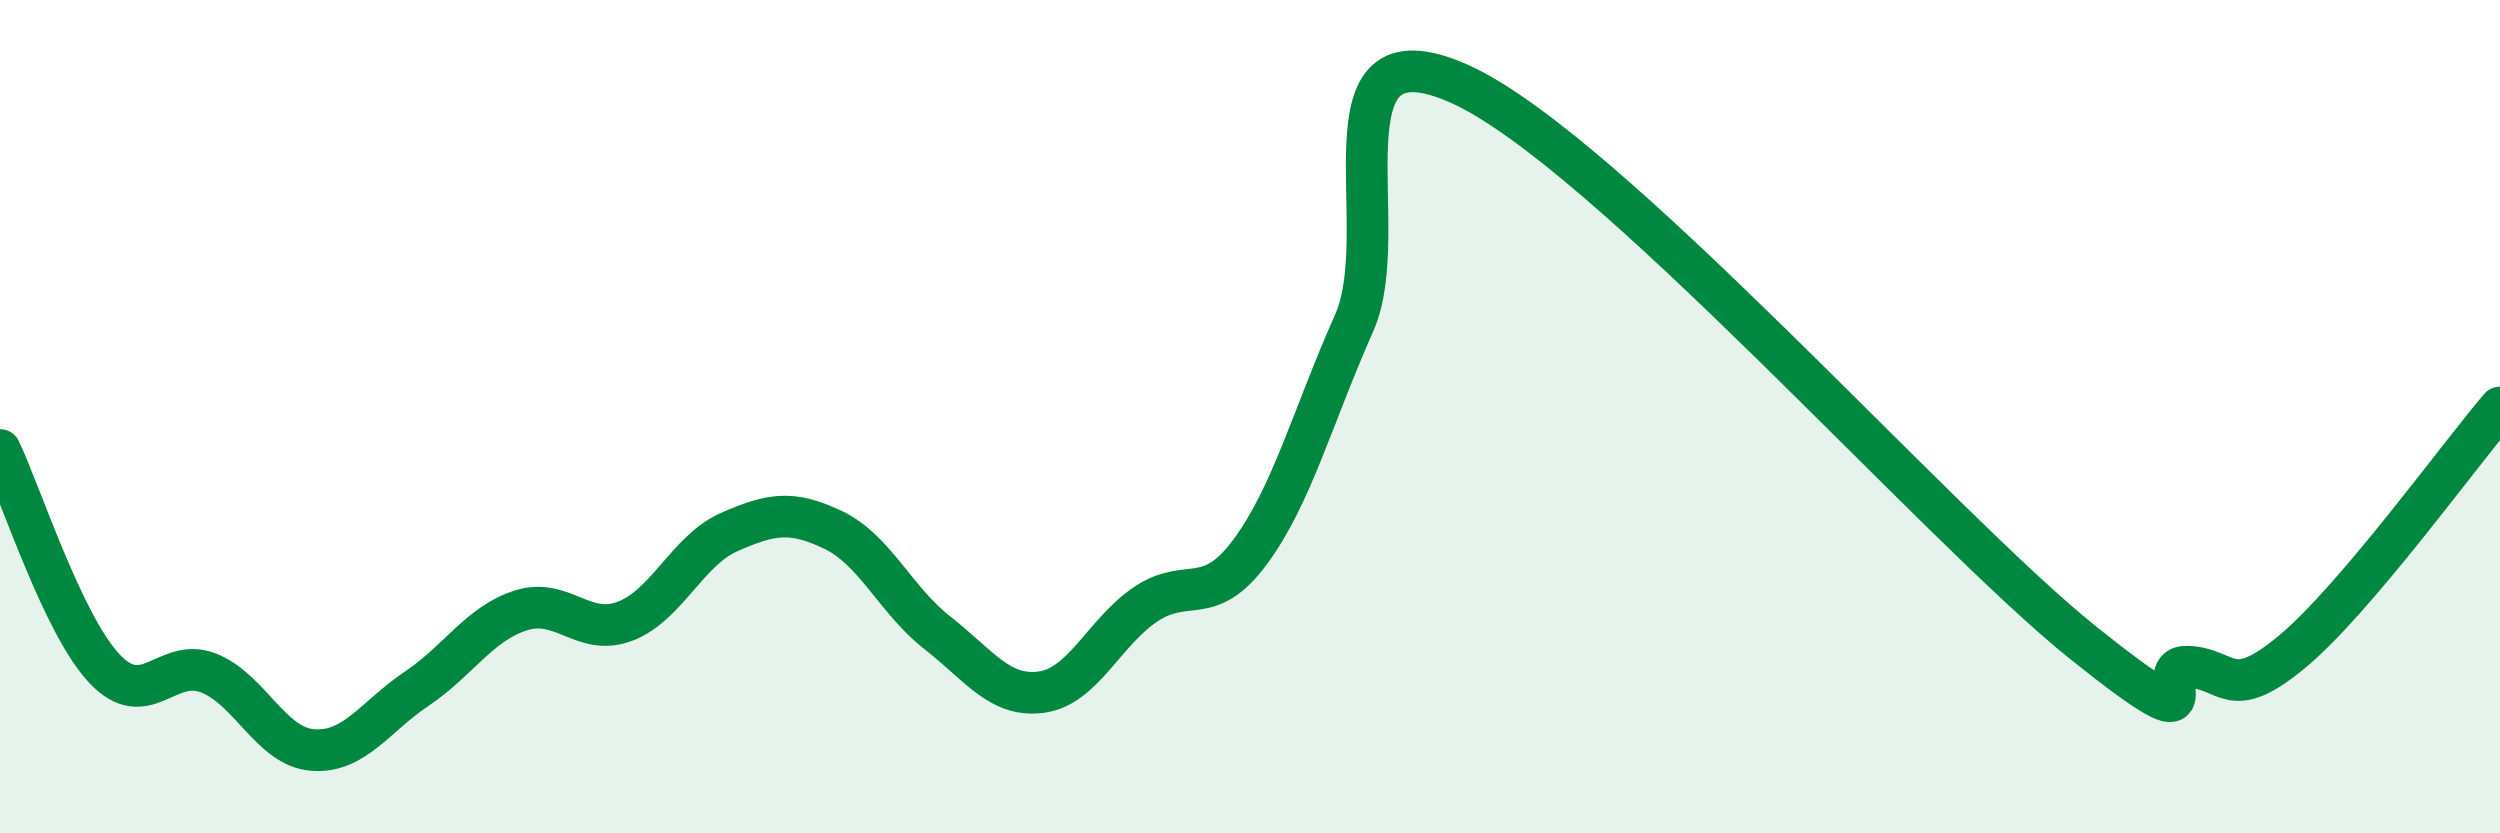
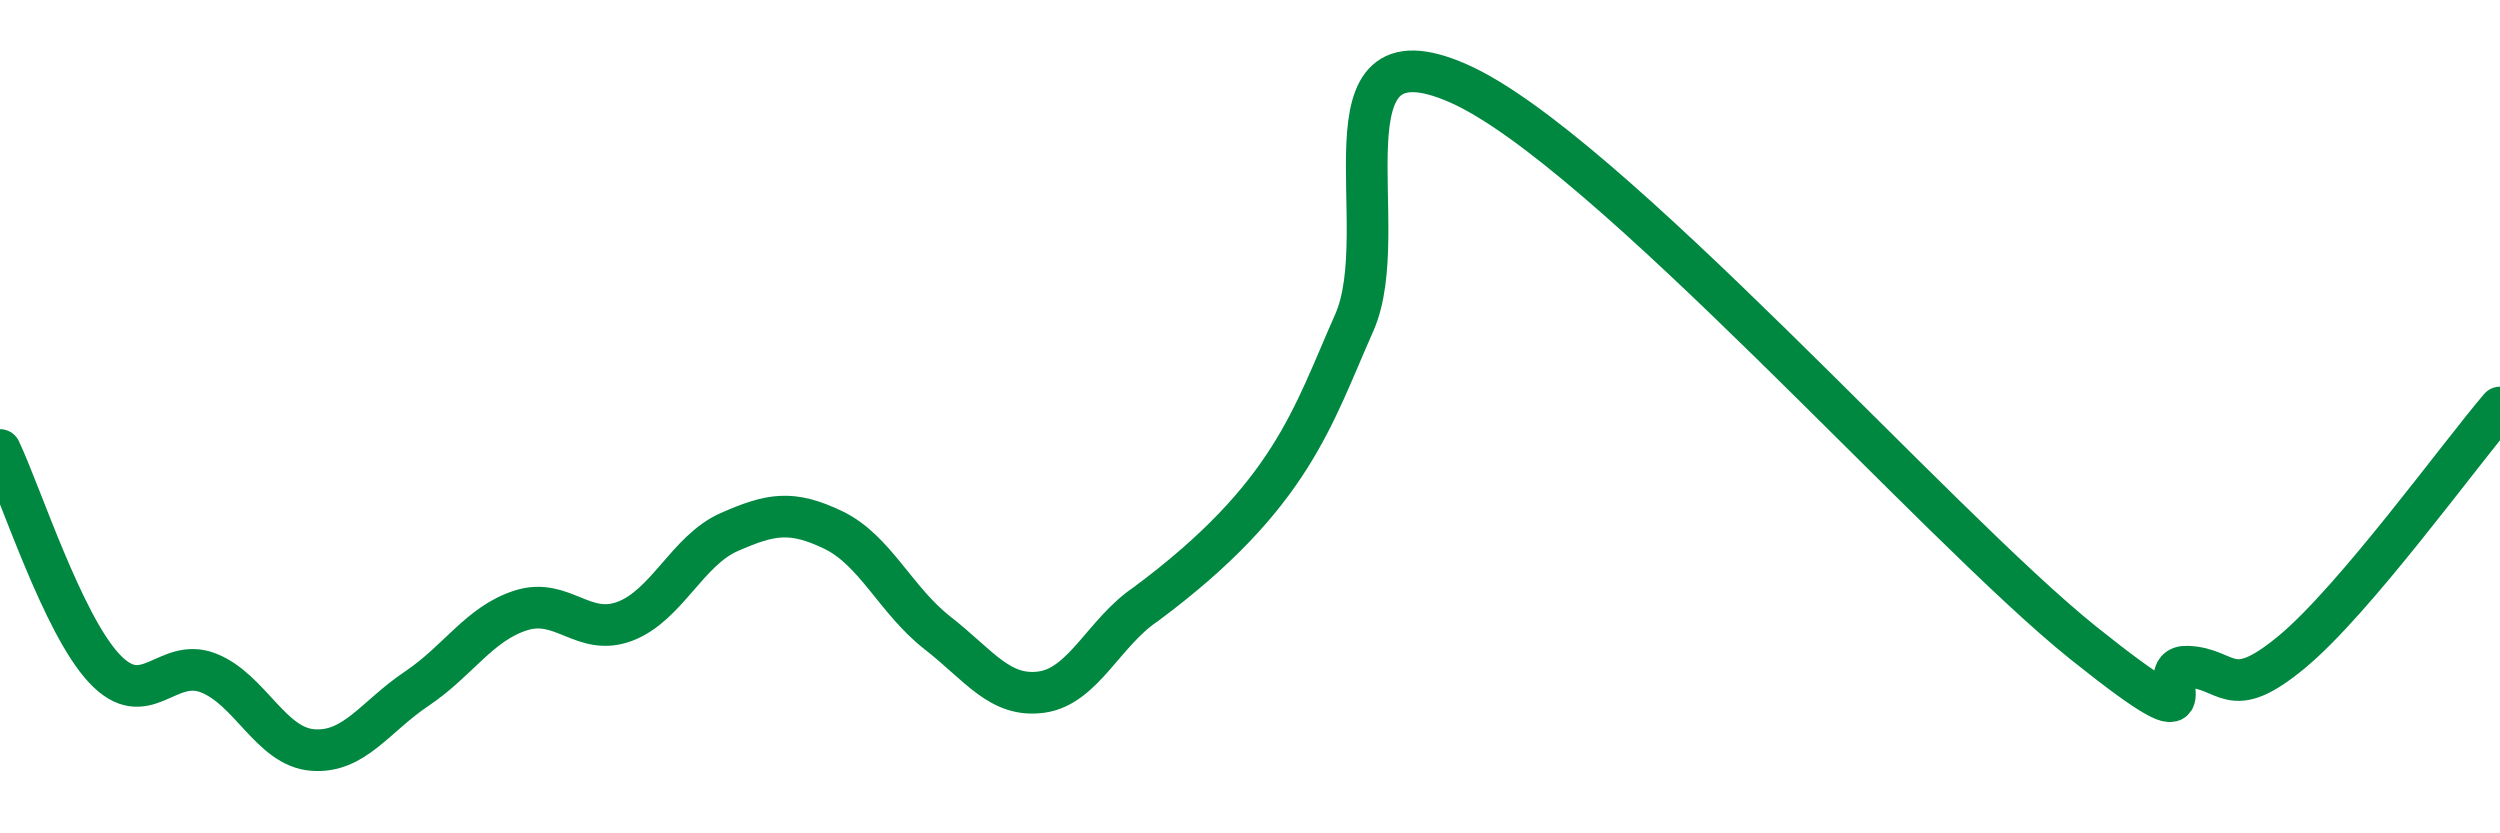
<svg xmlns="http://www.w3.org/2000/svg" width="60" height="20" viewBox="0 0 60 20">
-   <path d="M 0,10.8 C 0.5,11.85 1.5,14.97 2.5,16.04 C 3.5,17.11 4,15.76 5,16.15 C 6,16.54 6.5,17.92 7.5,18 C 8.5,18.08 9,17.2 10,16.53 C 11,15.86 11.5,14.97 12.5,14.65 C 13.5,14.33 14,15.29 15,14.91 C 16,14.53 16.5,13.21 17.5,12.77 C 18.5,12.33 19,12.24 20,12.72 C 21,13.2 21.5,14.41 22.5,15.19 C 23.5,15.97 24,16.75 25,16.61 C 26,16.47 26.5,15.17 27.5,14.5 C 28.5,13.83 29,14.6 30,13.25 C 31,11.9 31.5,10 32.5,7.75 C 33.5,5.5 31.5,0.46 35,2 C 38.5,3.54 46.5,12.63 50,15.43 C 53.5,18.23 51.5,15.96 52.5,16 C 53.5,16.04 53.5,16.89 55,15.65 C 56.5,14.41 59,10.95 60,9.78L60 20L0 20Z" fill="#008740" opacity="0.1" stroke-linecap="round" stroke-linejoin="round" />
-   <path d="M 0,10.8 C 0.5,11.85 1.5,14.97 2.5,16.04 C 3.5,17.11 4,15.76 5,16.15 C 6,16.54 6.5,17.92 7.5,18 C 8.5,18.08 9,17.2 10,16.53 C 11,15.86 11.5,14.97 12.5,14.65 C 13.5,14.33 14,15.29 15,14.91 C 16,14.53 16.5,13.21 17.5,12.77 C 18.5,12.33 19,12.24 20,12.72 C 21,13.2 21.5,14.41 22.5,15.19 C 23.5,15.97 24,16.75 25,16.61 C 26,16.47 26.5,15.17 27.5,14.5 C 28.5,13.83 29,14.6 30,13.25 C 31,11.9 31.5,10 32.5,7.75 C 33.5,5.5 31.5,0.46 35,2 C 38.5,3.54 46.5,12.63 50,15.43 C 53.5,18.23 51.5,15.96 52.5,16 C 53.5,16.04 53.5,16.89 55,15.65 C 56.5,14.41 59,10.95 60,9.78" stroke="#008740" stroke-width="1" fill="none" stroke-linecap="round" stroke-linejoin="round" />
+   <path d="M 0,10.8 C 0.5,11.85 1.5,14.97 2.5,16.04 C 3.5,17.11 4,15.76 5,16.15 C 6,16.54 6.5,17.92 7.5,18 C 8.5,18.08 9,17.2 10,16.53 C 11,15.86 11.5,14.97 12.5,14.65 C 13.5,14.33 14,15.29 15,14.91 C 16,14.53 16.5,13.21 17.5,12.77 C 18.5,12.33 19,12.24 20,12.72 C 21,13.2 21.5,14.41 22.5,15.19 C 23.5,15.97 24,16.75 25,16.61 C 26,16.47 26.5,15.17 27.5,14.5 C 31,11.9 31.5,10 32.5,7.75 C 33.5,5.5 31.5,0.46 35,2 C 38.5,3.54 46.5,12.63 50,15.43 C 53.5,18.23 51.5,15.96 52.5,16 C 53.5,16.04 53.5,16.89 55,15.65 C 56.5,14.41 59,10.95 60,9.78" stroke="#008740" stroke-width="1" fill="none" stroke-linecap="round" stroke-linejoin="round" />
</svg>